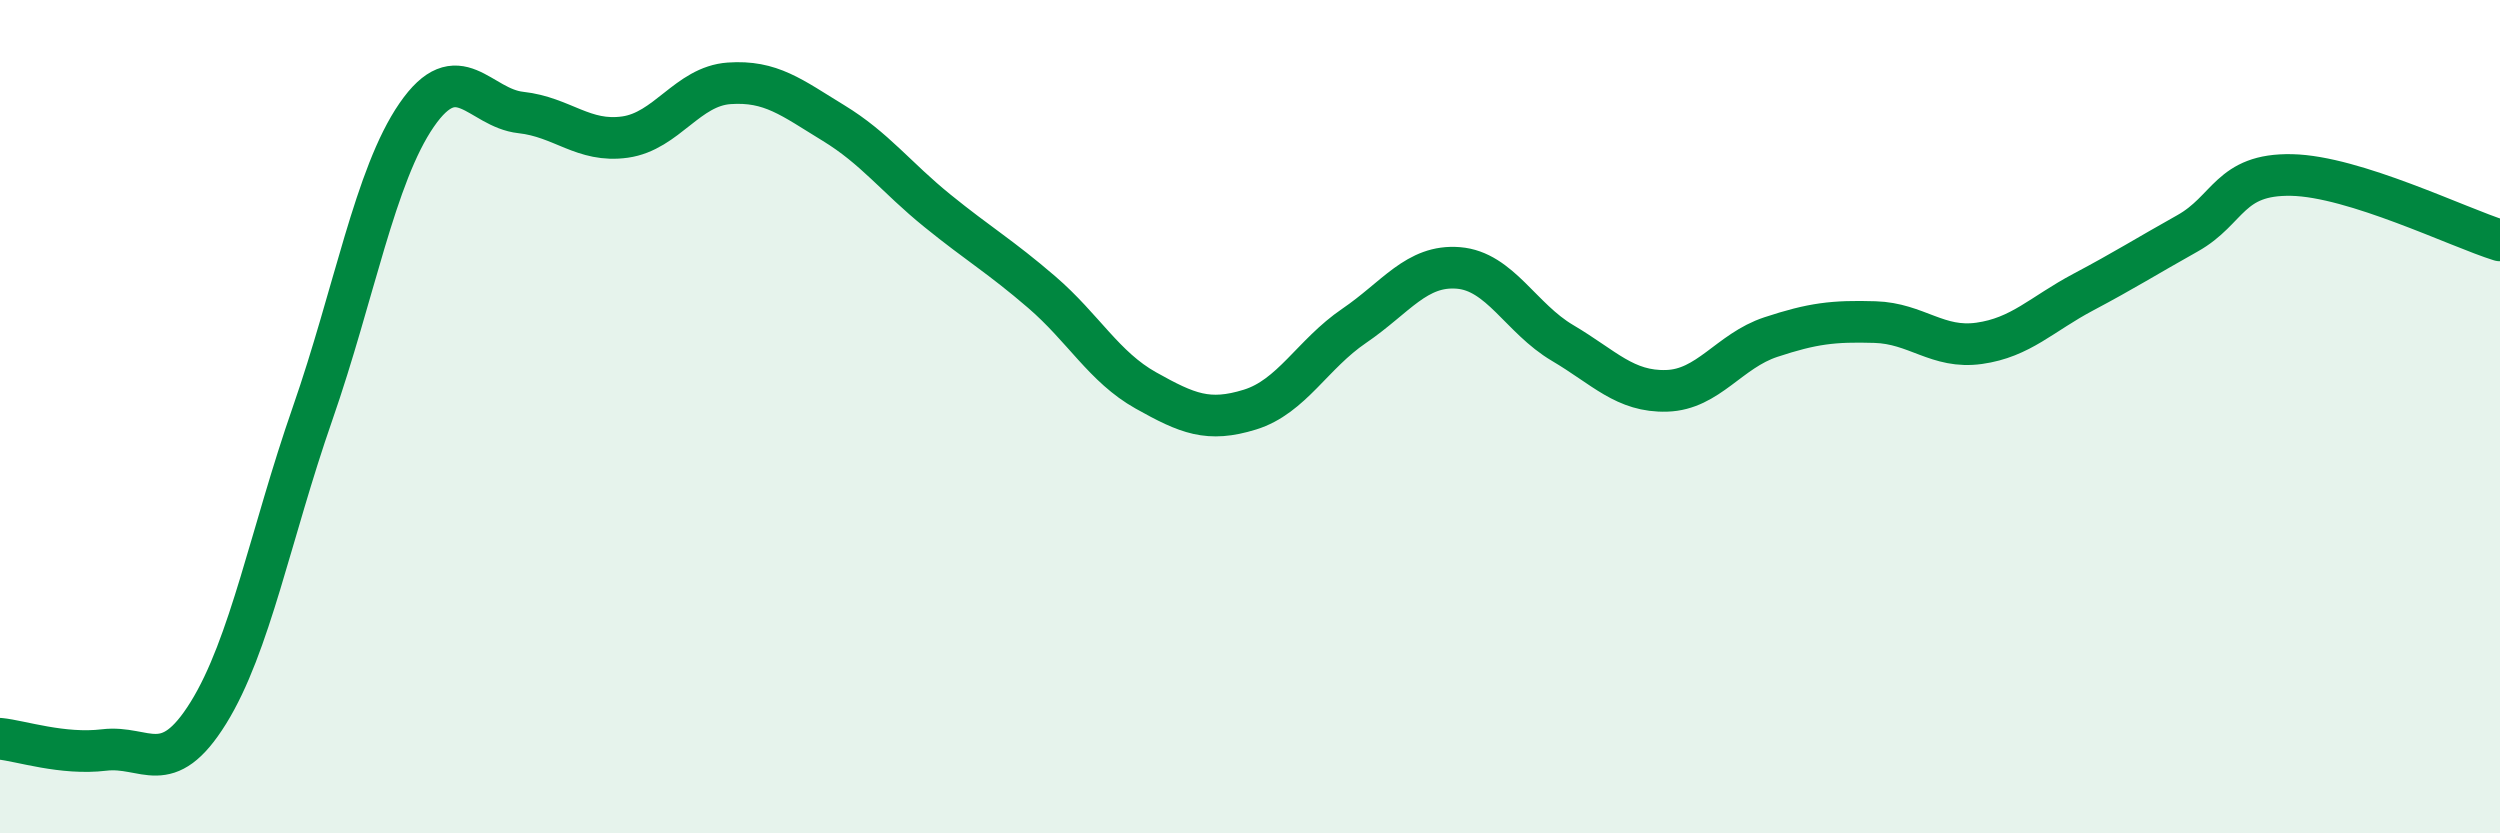
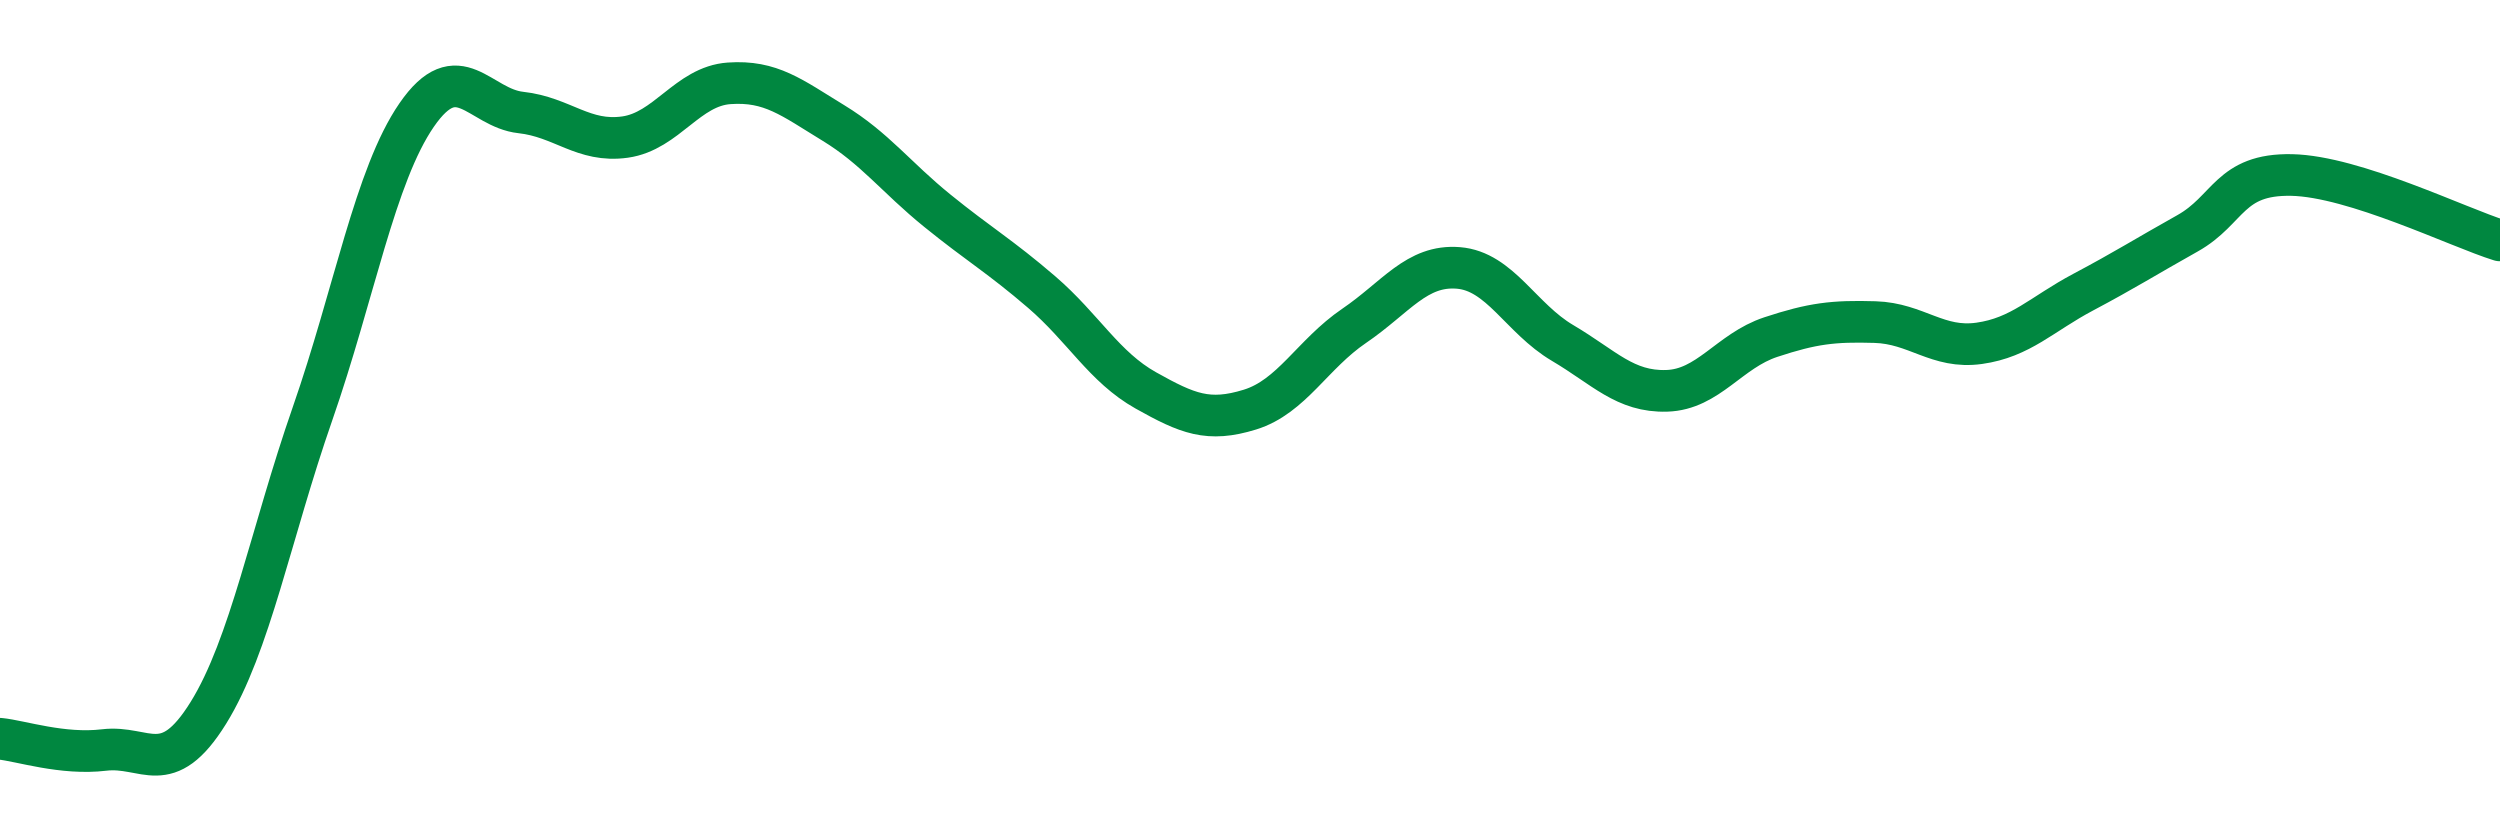
<svg xmlns="http://www.w3.org/2000/svg" width="60" height="20" viewBox="0 0 60 20">
-   <path d="M 0,17.73 C 0.5,17.78 1.5,18.12 2.5,18 C 3.5,17.88 4,18.72 5,17.11 C 6,15.5 6.5,12.8 7.5,9.93 C 8.5,7.06 9,4.21 10,2.76 C 11,1.31 11.5,2.59 12.5,2.7 C 13.5,2.81 14,3.43 15,3.29 C 16,3.15 16.5,2.07 17.5,2 C 18.5,1.93 19,2.34 20,2.95 C 21,3.56 21.5,4.25 22.5,5.06 C 23.5,5.87 24,6.15 25,7.01 C 26,7.87 26.5,8.81 27.5,9.37 C 28.5,9.93 29,10.14 30,9.83 C 31,9.52 31.5,8.5 32.5,7.82 C 33.5,7.14 34,6.35 35,6.43 C 36,6.51 36.5,7.64 37.5,8.23 C 38.5,8.82 39,9.41 40,9.38 C 41,9.35 41.5,8.42 42.5,8.09 C 43.5,7.76 44,7.7 45,7.73 C 46,7.76 46.5,8.38 47.5,8.24 C 48.5,8.1 49,7.54 50,7.01 C 51,6.48 51.5,6.16 52.5,5.6 C 53.5,5.04 53.5,4.17 55,4.2 C 56.5,4.23 59,5.46 60,5.77L60 20L0 20Z" fill="#008740" opacity="0.1" stroke-linecap="round" stroke-linejoin="round" />
  <path d="M 0,17.73 C 0.5,17.78 1.5,18.12 2.5,18 C 3.5,17.88 4,18.72 5,17.11 C 6,15.5 6.5,12.8 7.5,9.93 C 8.5,7.06 9,4.21 10,2.76 C 11,1.31 11.5,2.59 12.5,2.7 C 13.5,2.81 14,3.43 15,3.29 C 16,3.15 16.5,2.07 17.5,2 C 18.5,1.93 19,2.34 20,2.95 C 21,3.56 21.5,4.25 22.5,5.06 C 23.5,5.87 24,6.15 25,7.01 C 26,7.87 26.5,8.81 27.5,9.37 C 28.5,9.93 29,10.14 30,9.83 C 31,9.52 31.5,8.5 32.5,7.82 C 33.5,7.14 34,6.35 35,6.43 C 36,6.51 36.5,7.64 37.5,8.23 C 38.5,8.82 39,9.41 40,9.38 C 41,9.35 41.5,8.42 42.5,8.09 C 43.5,7.76 44,7.7 45,7.73 C 46,7.76 46.5,8.38 47.5,8.24 C 48.5,8.1 49,7.54 50,7.01 C 51,6.48 51.5,6.16 52.5,5.6 C 53.5,5.04 53.5,4.17 55,4.2 C 56.5,4.23 59,5.46 60,5.77" stroke="#008740" stroke-width="1" fill="none" stroke-linecap="round" stroke-linejoin="round" />
</svg>